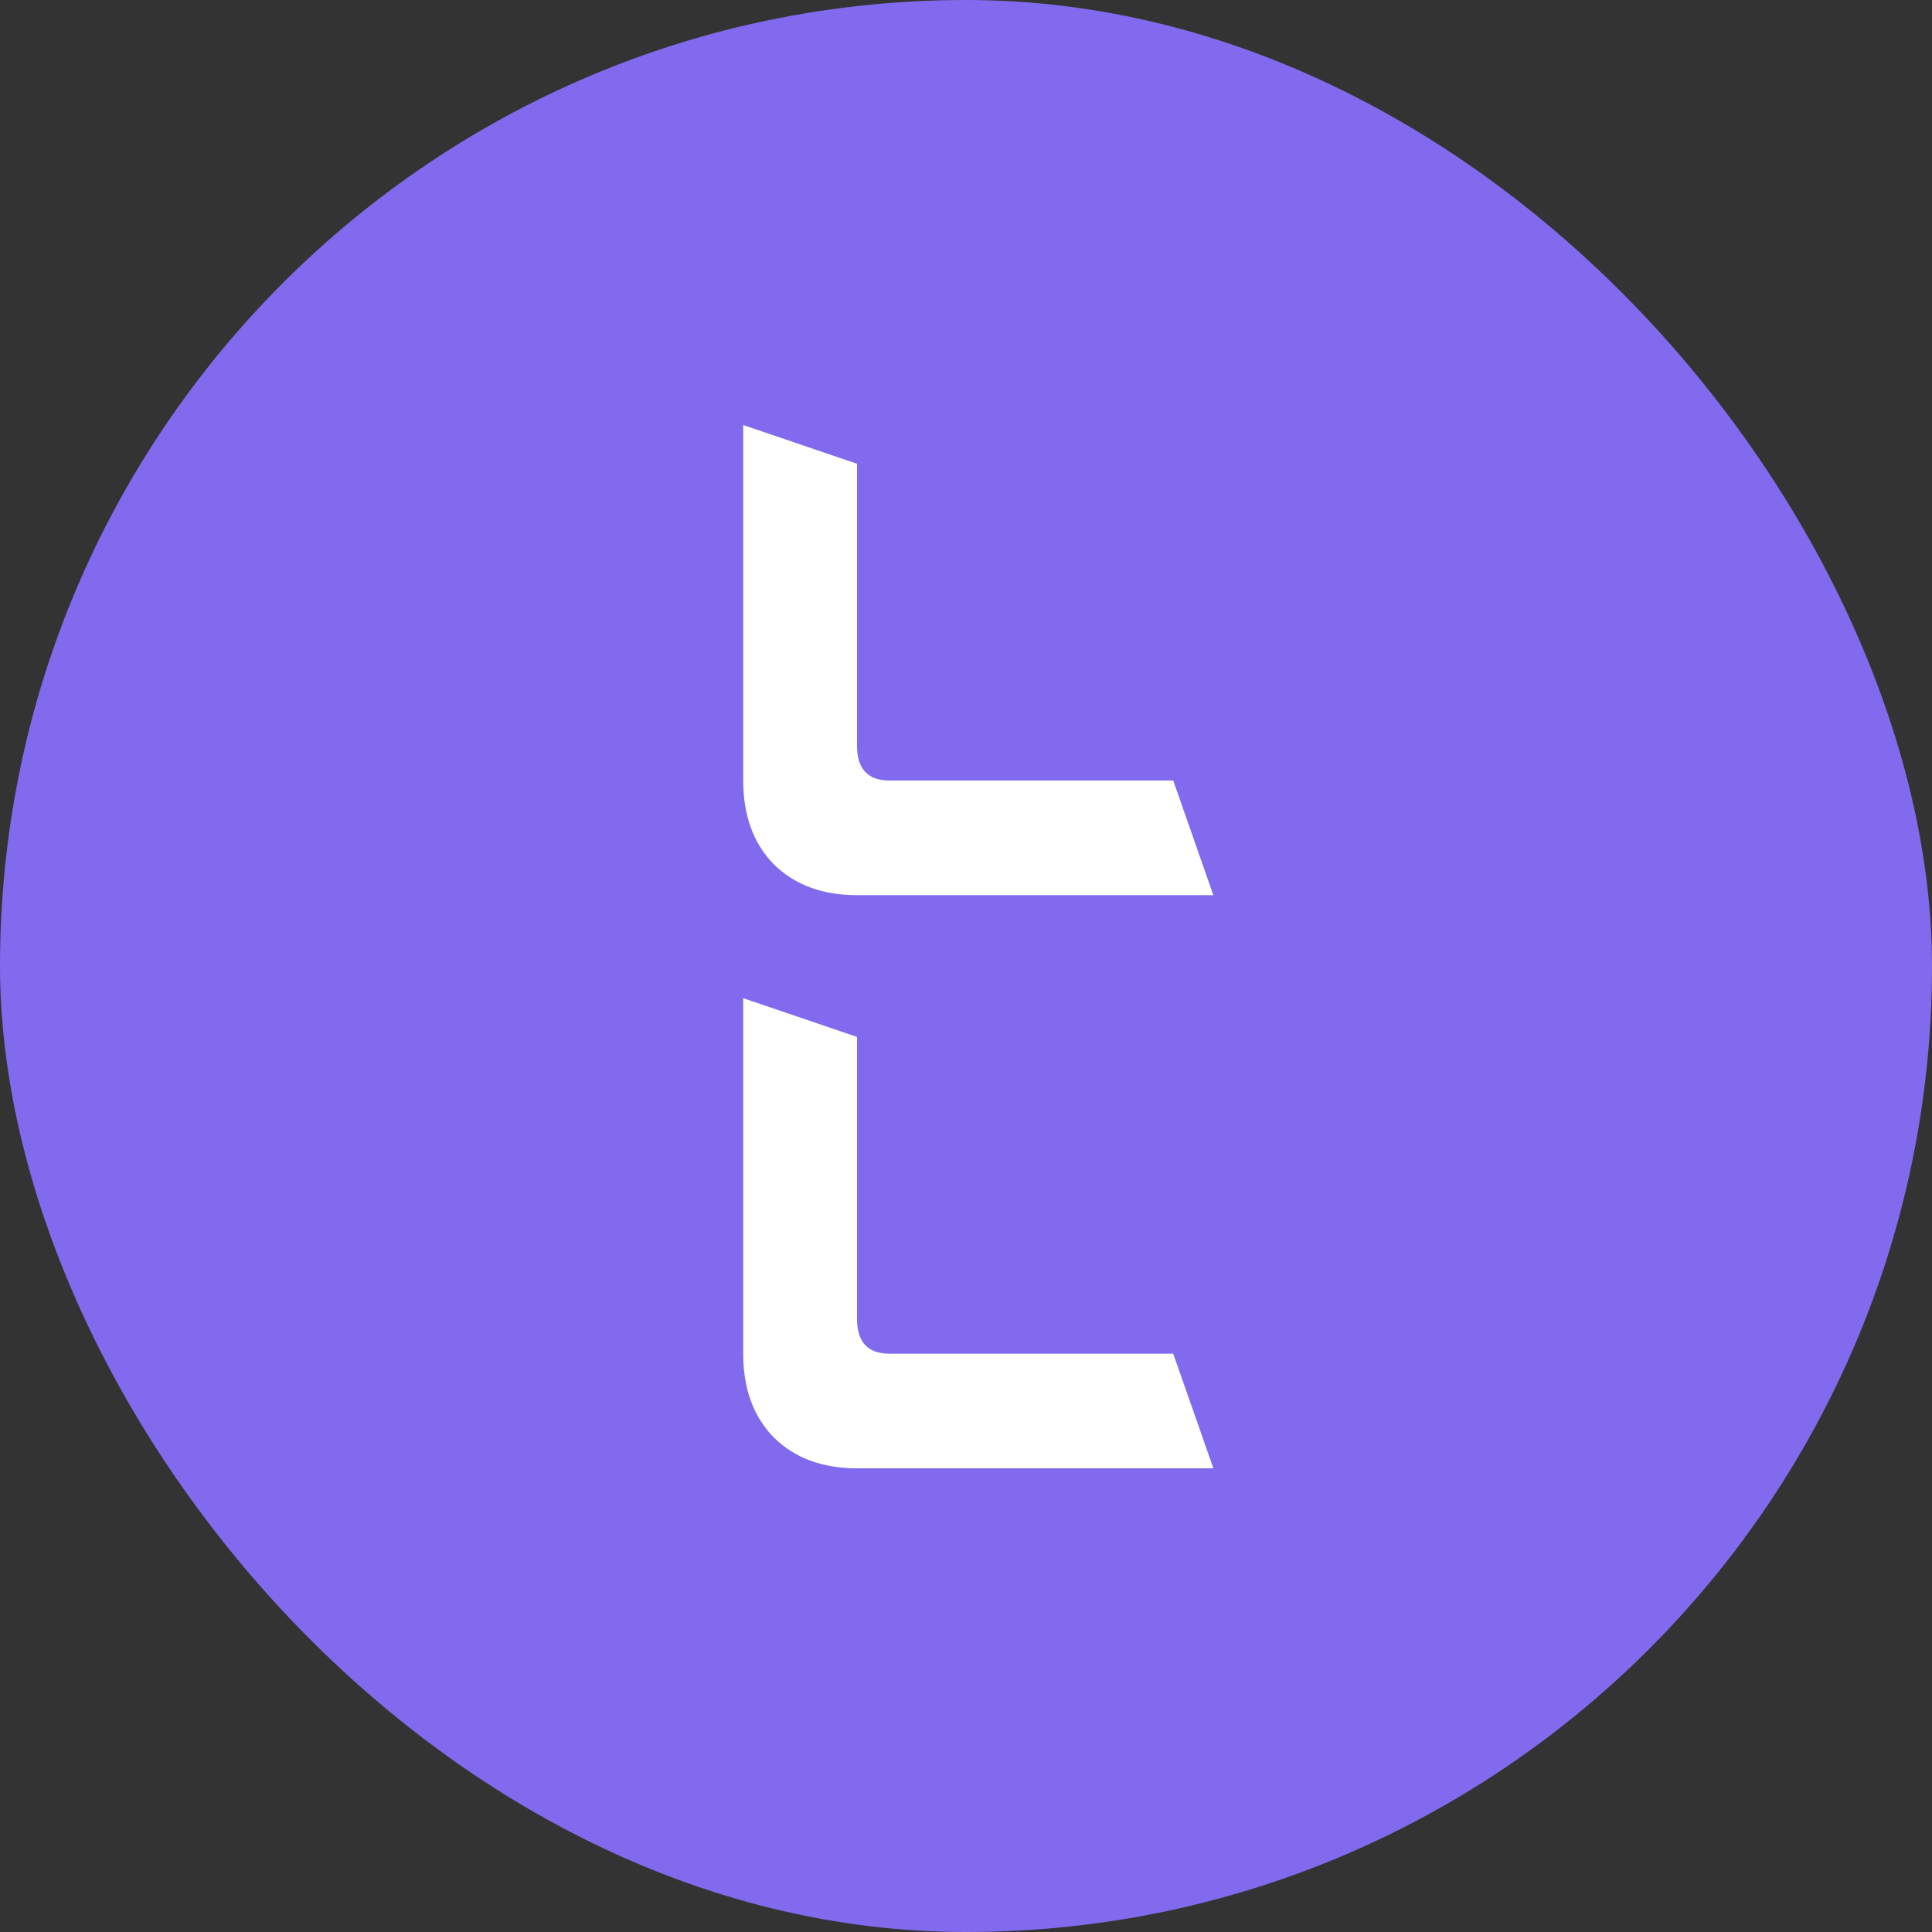
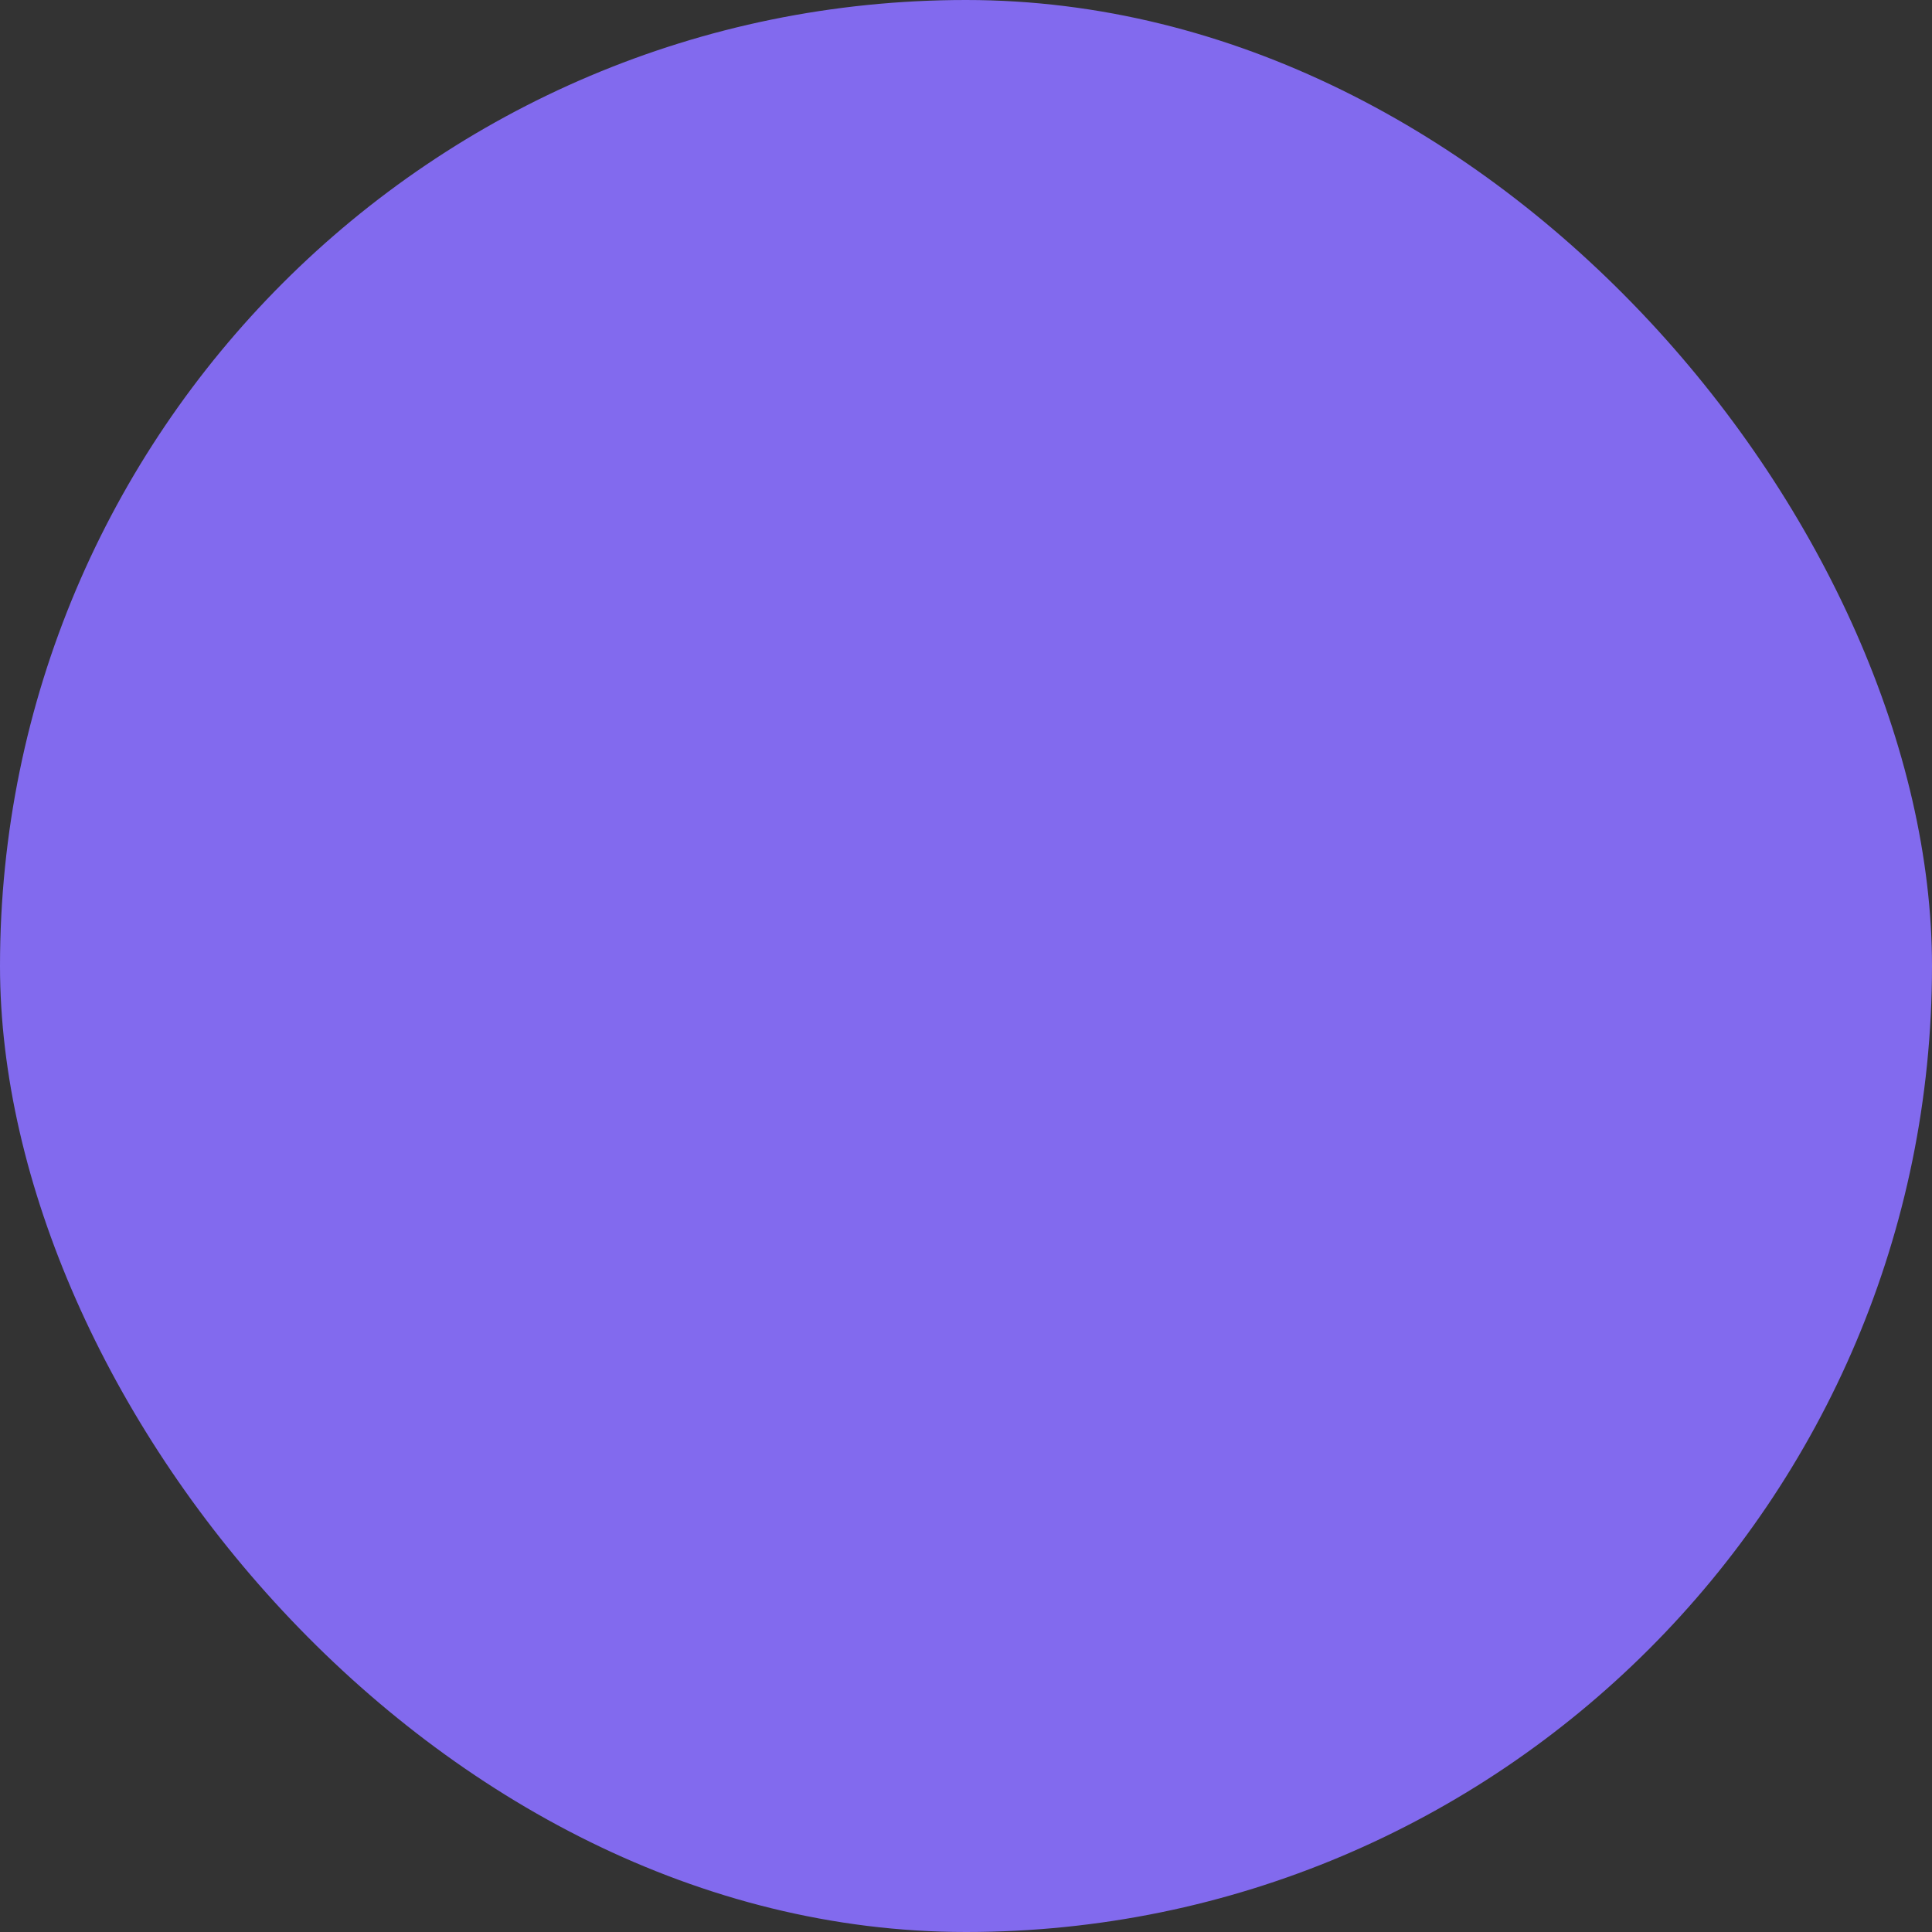
<svg xmlns="http://www.w3.org/2000/svg" width="256" height="256" viewBox="0 0 256 256" fill="none">
  <rect x="0" y="0" width="256" height="256" fill="#333333" stroke="none" />
  <rect width="256" height="256" rx="128" fill="#826AEE" />
-   <path d="M102.48 114.472C105.25 117.234 108.944 118.615 113.56 118.615L160.777 118.615L155.459 103.425H117.869C114.997 103.425 113.56 101.89 113.56 98.822L113.56 61.451L98.479 56.32L98.479 103.425C98.479 108.028 99.813 111.71 102.48 114.472Z" fill="white" />
-   <path d="M102.48 190.417C105.25 193.179 108.944 194.56 113.56 194.56H160.777L155.459 179.37H117.869C114.997 179.37 113.56 177.835 113.56 174.767L113.56 137.396L98.479 132.265L98.479 179.37C98.479 183.973 99.813 187.655 102.48 190.417Z" fill="white" />
</svg>